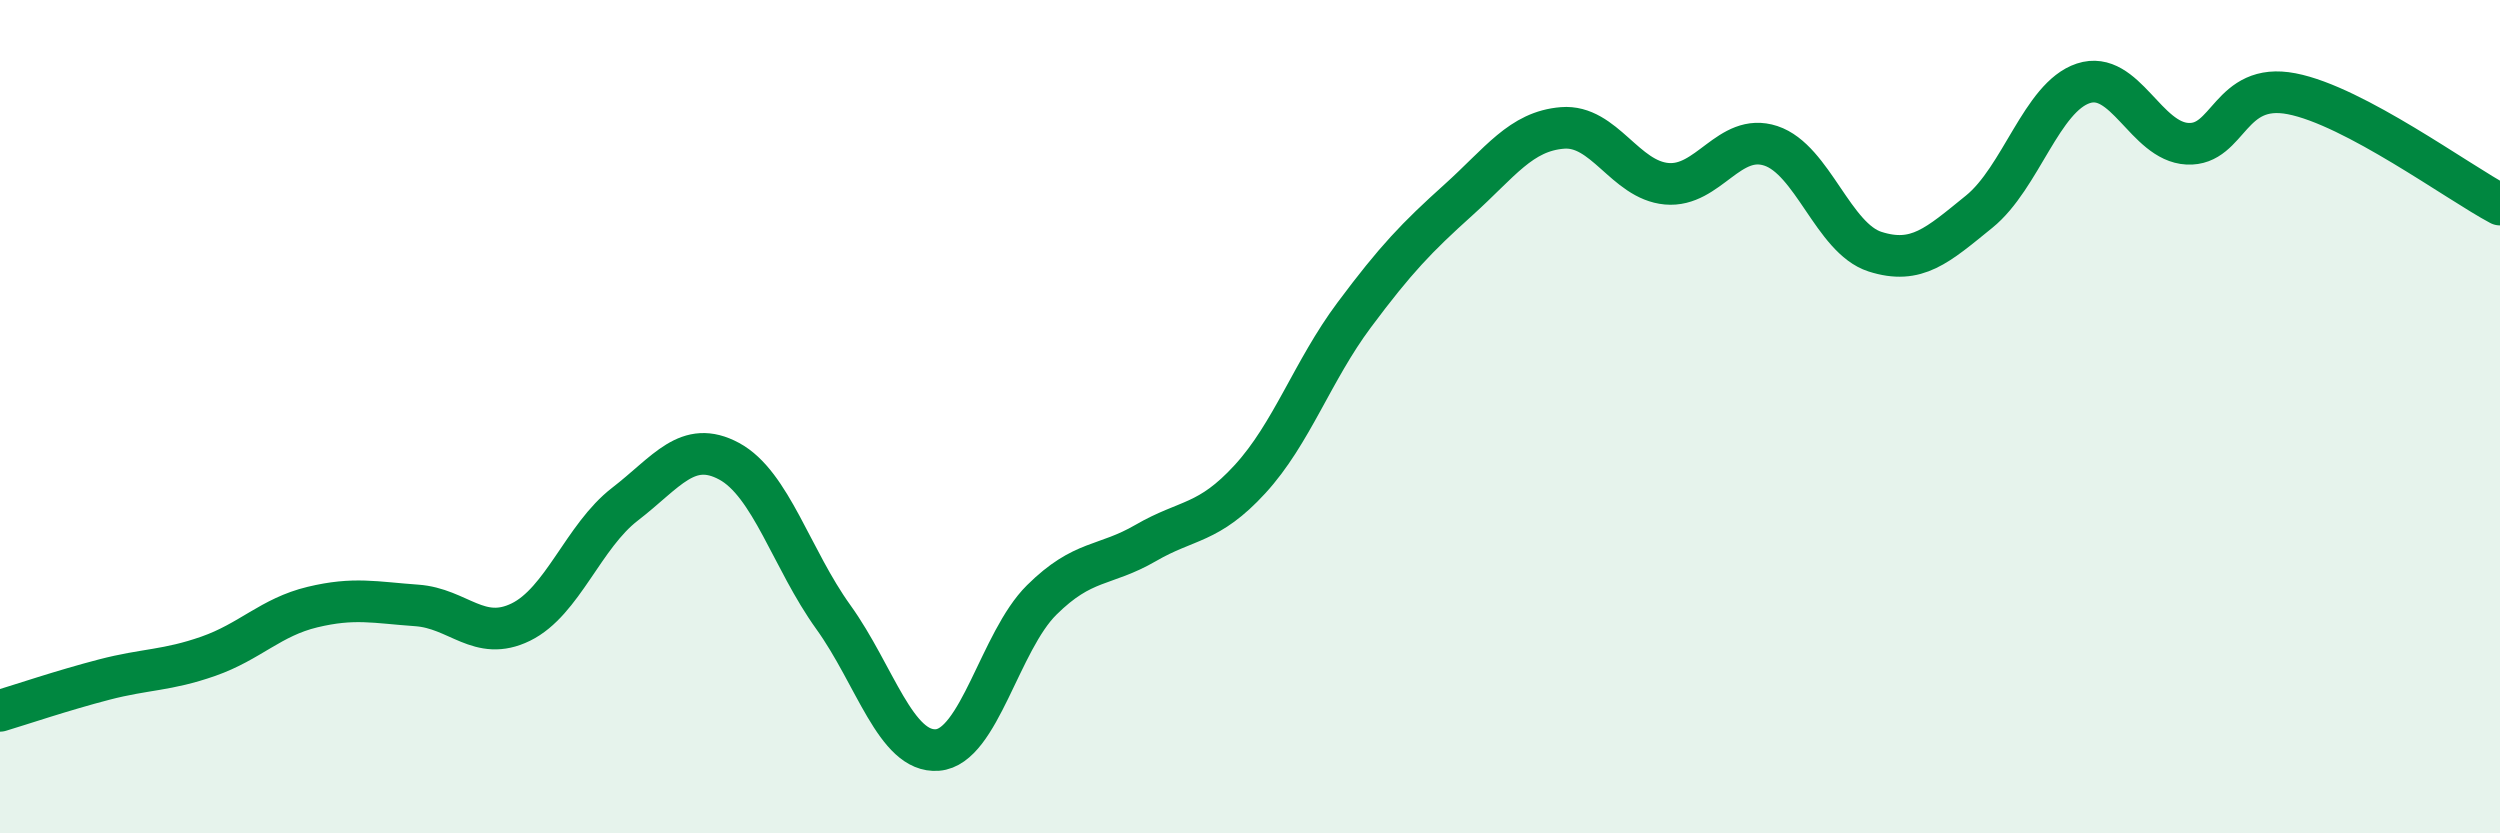
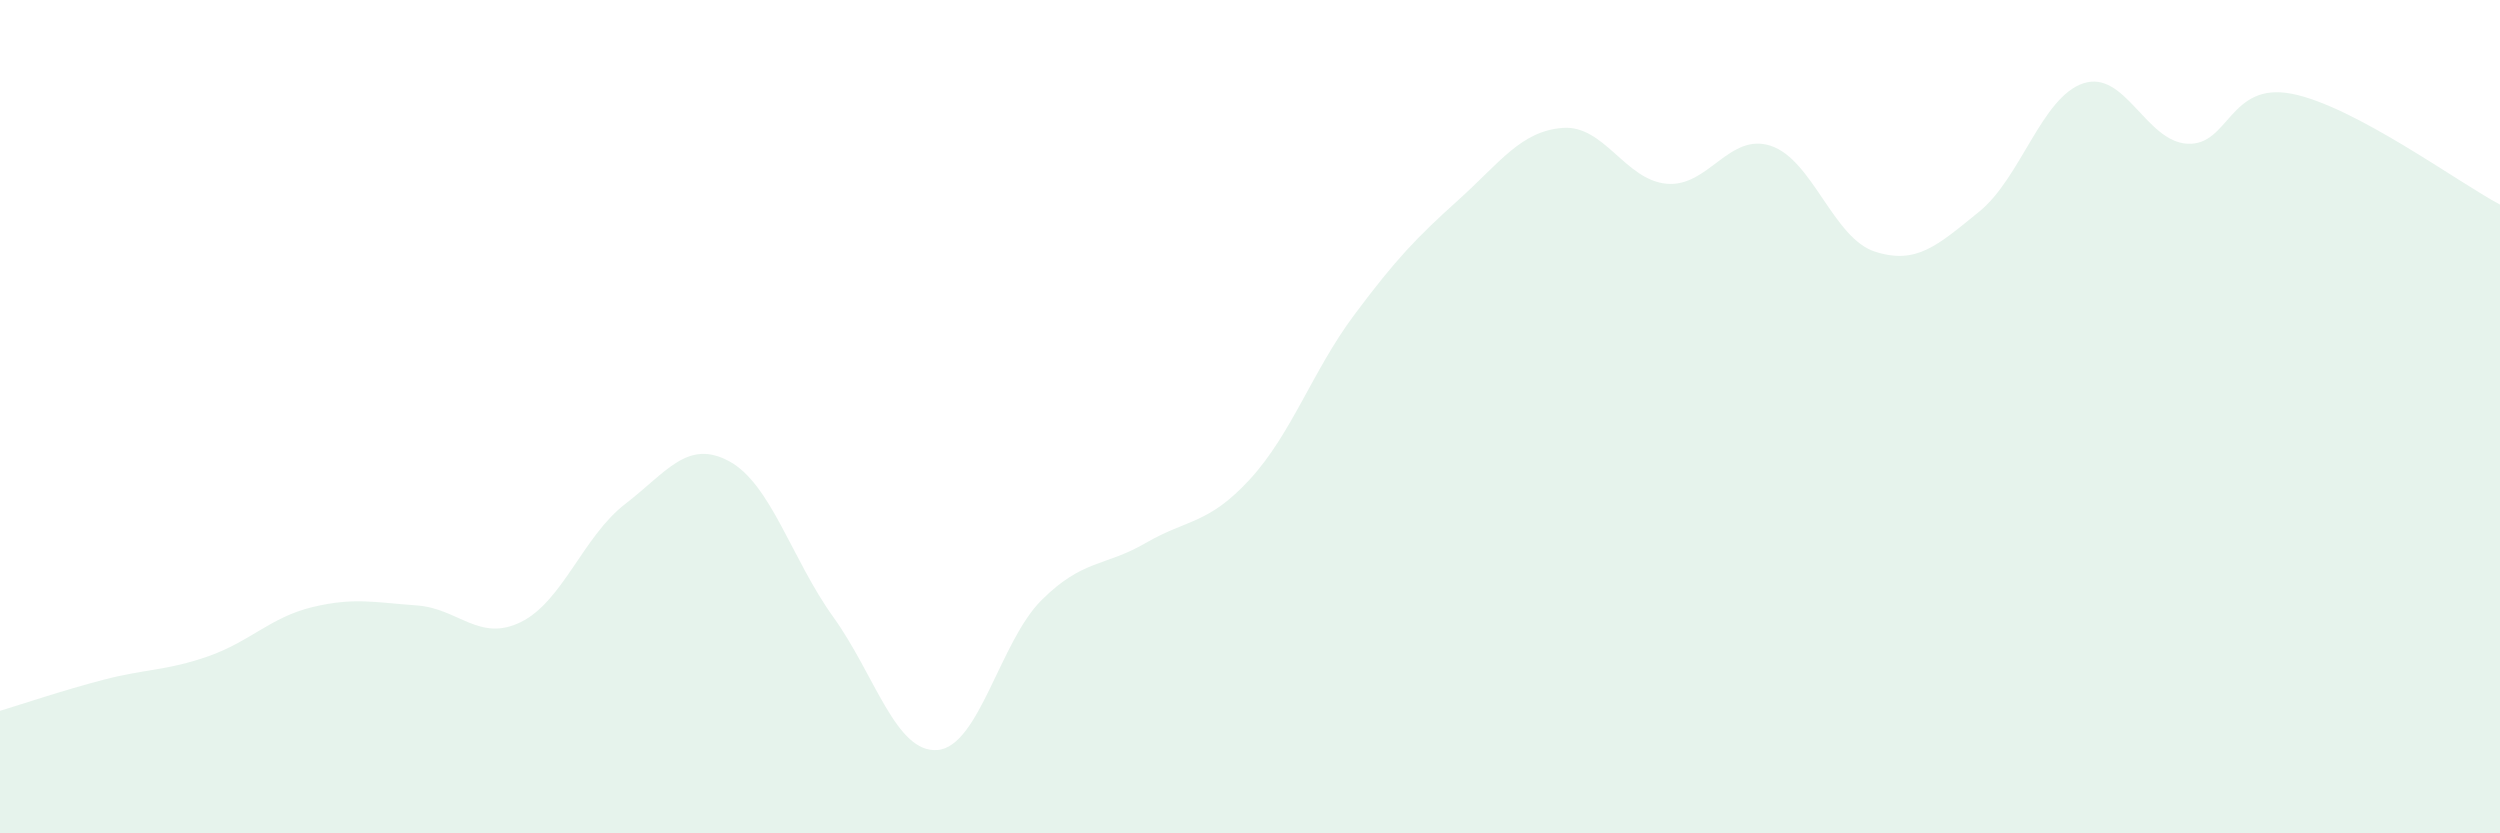
<svg xmlns="http://www.w3.org/2000/svg" width="60" height="20" viewBox="0 0 60 20">
  <path d="M 0,17.06 C 0.5,16.91 1.5,16.57 2.5,16.31 C 3.5,16.05 4,16.1 5,15.75 C 6,15.4 6.5,14.81 7.5,14.57 C 8.5,14.33 9,14.46 10,14.53 C 11,14.6 11.5,15.42 12.5,14.93 C 13.5,14.44 14,12.87 15,12.1 C 16,11.33 16.5,10.53 17.5,11.07 C 18.5,11.61 19,13.42 20,14.81 C 21,16.2 21.5,18.08 22.5,18 C 23.5,17.92 24,15.39 25,14.4 C 26,13.41 26.5,13.61 27.5,13.03 C 28.5,12.45 29,12.59 30,11.5 C 31,10.41 31.5,8.9 32.5,7.56 C 33.5,6.22 34,5.7 35,4.8 C 36,3.9 36.5,3.15 37.5,3.07 C 38.5,2.99 39,4.32 40,4.41 C 41,4.5 41.5,3.17 42.5,3.5 C 43.5,3.83 44,5.72 45,6.04 C 46,6.36 46.5,5.89 47.5,5.08 C 48.5,4.27 49,2.33 50,2 C 51,1.67 51.5,3.4 52.5,3.45 C 53.5,3.5 53.5,1.96 55,2.25 C 56.5,2.54 59,4.38 60,4.91L60 20L0 20Z" fill="#008740" opacity="0.1" stroke-linecap="round" stroke-linejoin="round" />
-   <path d="M 0,17.06 C 0.5,16.91 1.5,16.57 2.5,16.31 C 3.5,16.05 4,16.1 5,15.75 C 6,15.4 6.5,14.81 7.5,14.57 C 8.5,14.33 9,14.46 10,14.53 C 11,14.6 11.5,15.42 12.5,14.93 C 13.5,14.44 14,12.87 15,12.1 C 16,11.33 16.5,10.53 17.5,11.07 C 18.5,11.61 19,13.42 20,14.81 C 21,16.2 21.5,18.08 22.5,18 C 23.5,17.92 24,15.39 25,14.4 C 26,13.41 26.5,13.61 27.5,13.03 C 28.5,12.45 29,12.59 30,11.5 C 31,10.41 31.5,8.9 32.5,7.56 C 33.5,6.22 34,5.7 35,4.8 C 36,3.9 36.5,3.15 37.5,3.07 C 38.5,2.99 39,4.32 40,4.41 C 41,4.5 41.5,3.17 42.5,3.5 C 43.5,3.83 44,5.72 45,6.04 C 46,6.36 46.5,5.89 47.5,5.08 C 48.5,4.27 49,2.33 50,2 C 51,1.67 51.5,3.4 52.5,3.45 C 53.5,3.5 53.5,1.96 55,2.25 C 56.5,2.54 59,4.38 60,4.91" stroke="#008740" stroke-width="1" fill="none" stroke-linecap="round" stroke-linejoin="round" />
</svg>